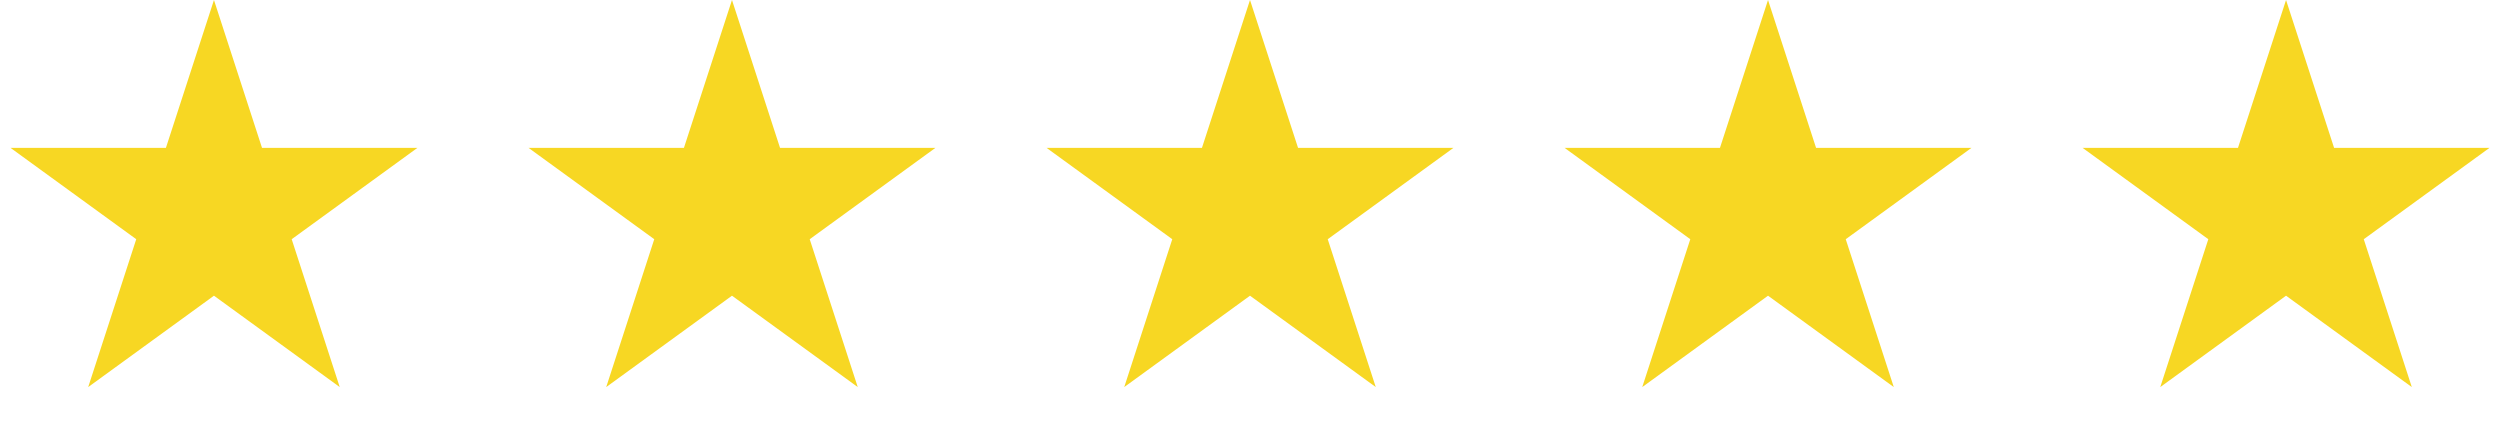
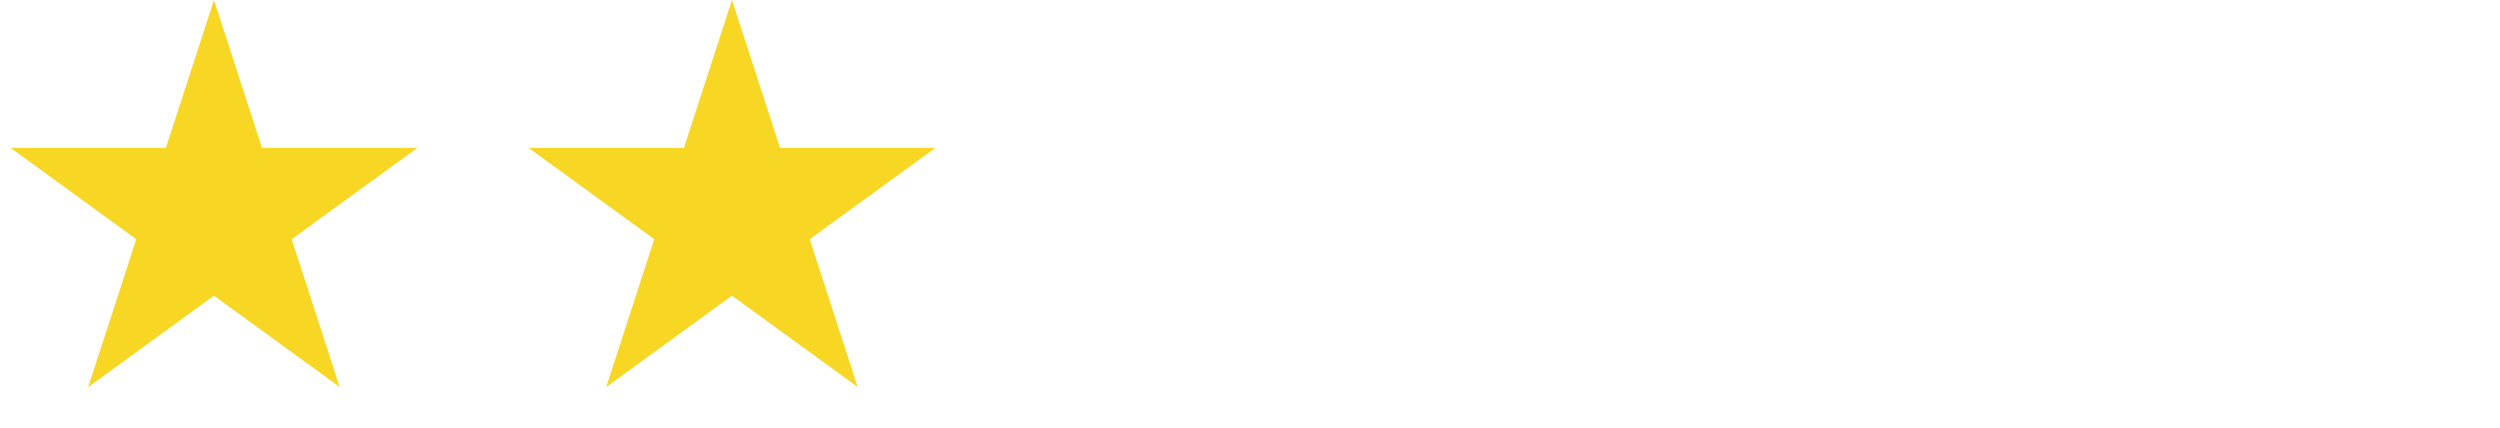
<svg xmlns="http://www.w3.org/2000/svg" width="111" height="19" viewBox="0 0 111 19" fill="none">
  <path d="M9.5 0L11.633 6.564H18.535L12.951 10.621L15.084 17.186L9.5 13.129L3.916 17.186L6.049 10.621L0.465 6.564H7.367L9.5 0Z" fill="#F7D723" />
-   <path d="M55.5 0L57.633 6.564H64.535L58.951 10.621L61.084 17.186L55.5 13.129L49.916 17.186L52.049 10.621L46.465 6.564H53.367L55.5 0Z" fill="#F7D723" />
  <path d="M32.5 0L34.633 6.564H41.535L35.951 10.621L38.084 17.186L32.5 13.129L26.916 17.186L29.049 10.621L23.465 6.564H30.367L32.5 0Z" fill="#F7D723" />
-   <path d="M78.5 0L80.633 6.564H87.535L81.951 10.621L84.084 17.186L78.5 13.129L72.916 17.186L75.049 10.621L69.465 6.564H76.367L78.5 0Z" fill="#F7D723" />
-   <path d="M101.5 0L103.633 6.564H110.535L104.951 10.621L107.084 17.186L101.5 13.129L95.916 17.186L98.049 10.621L92.465 6.564H99.367L101.5 0Z" fill="#F7D723" />
</svg>